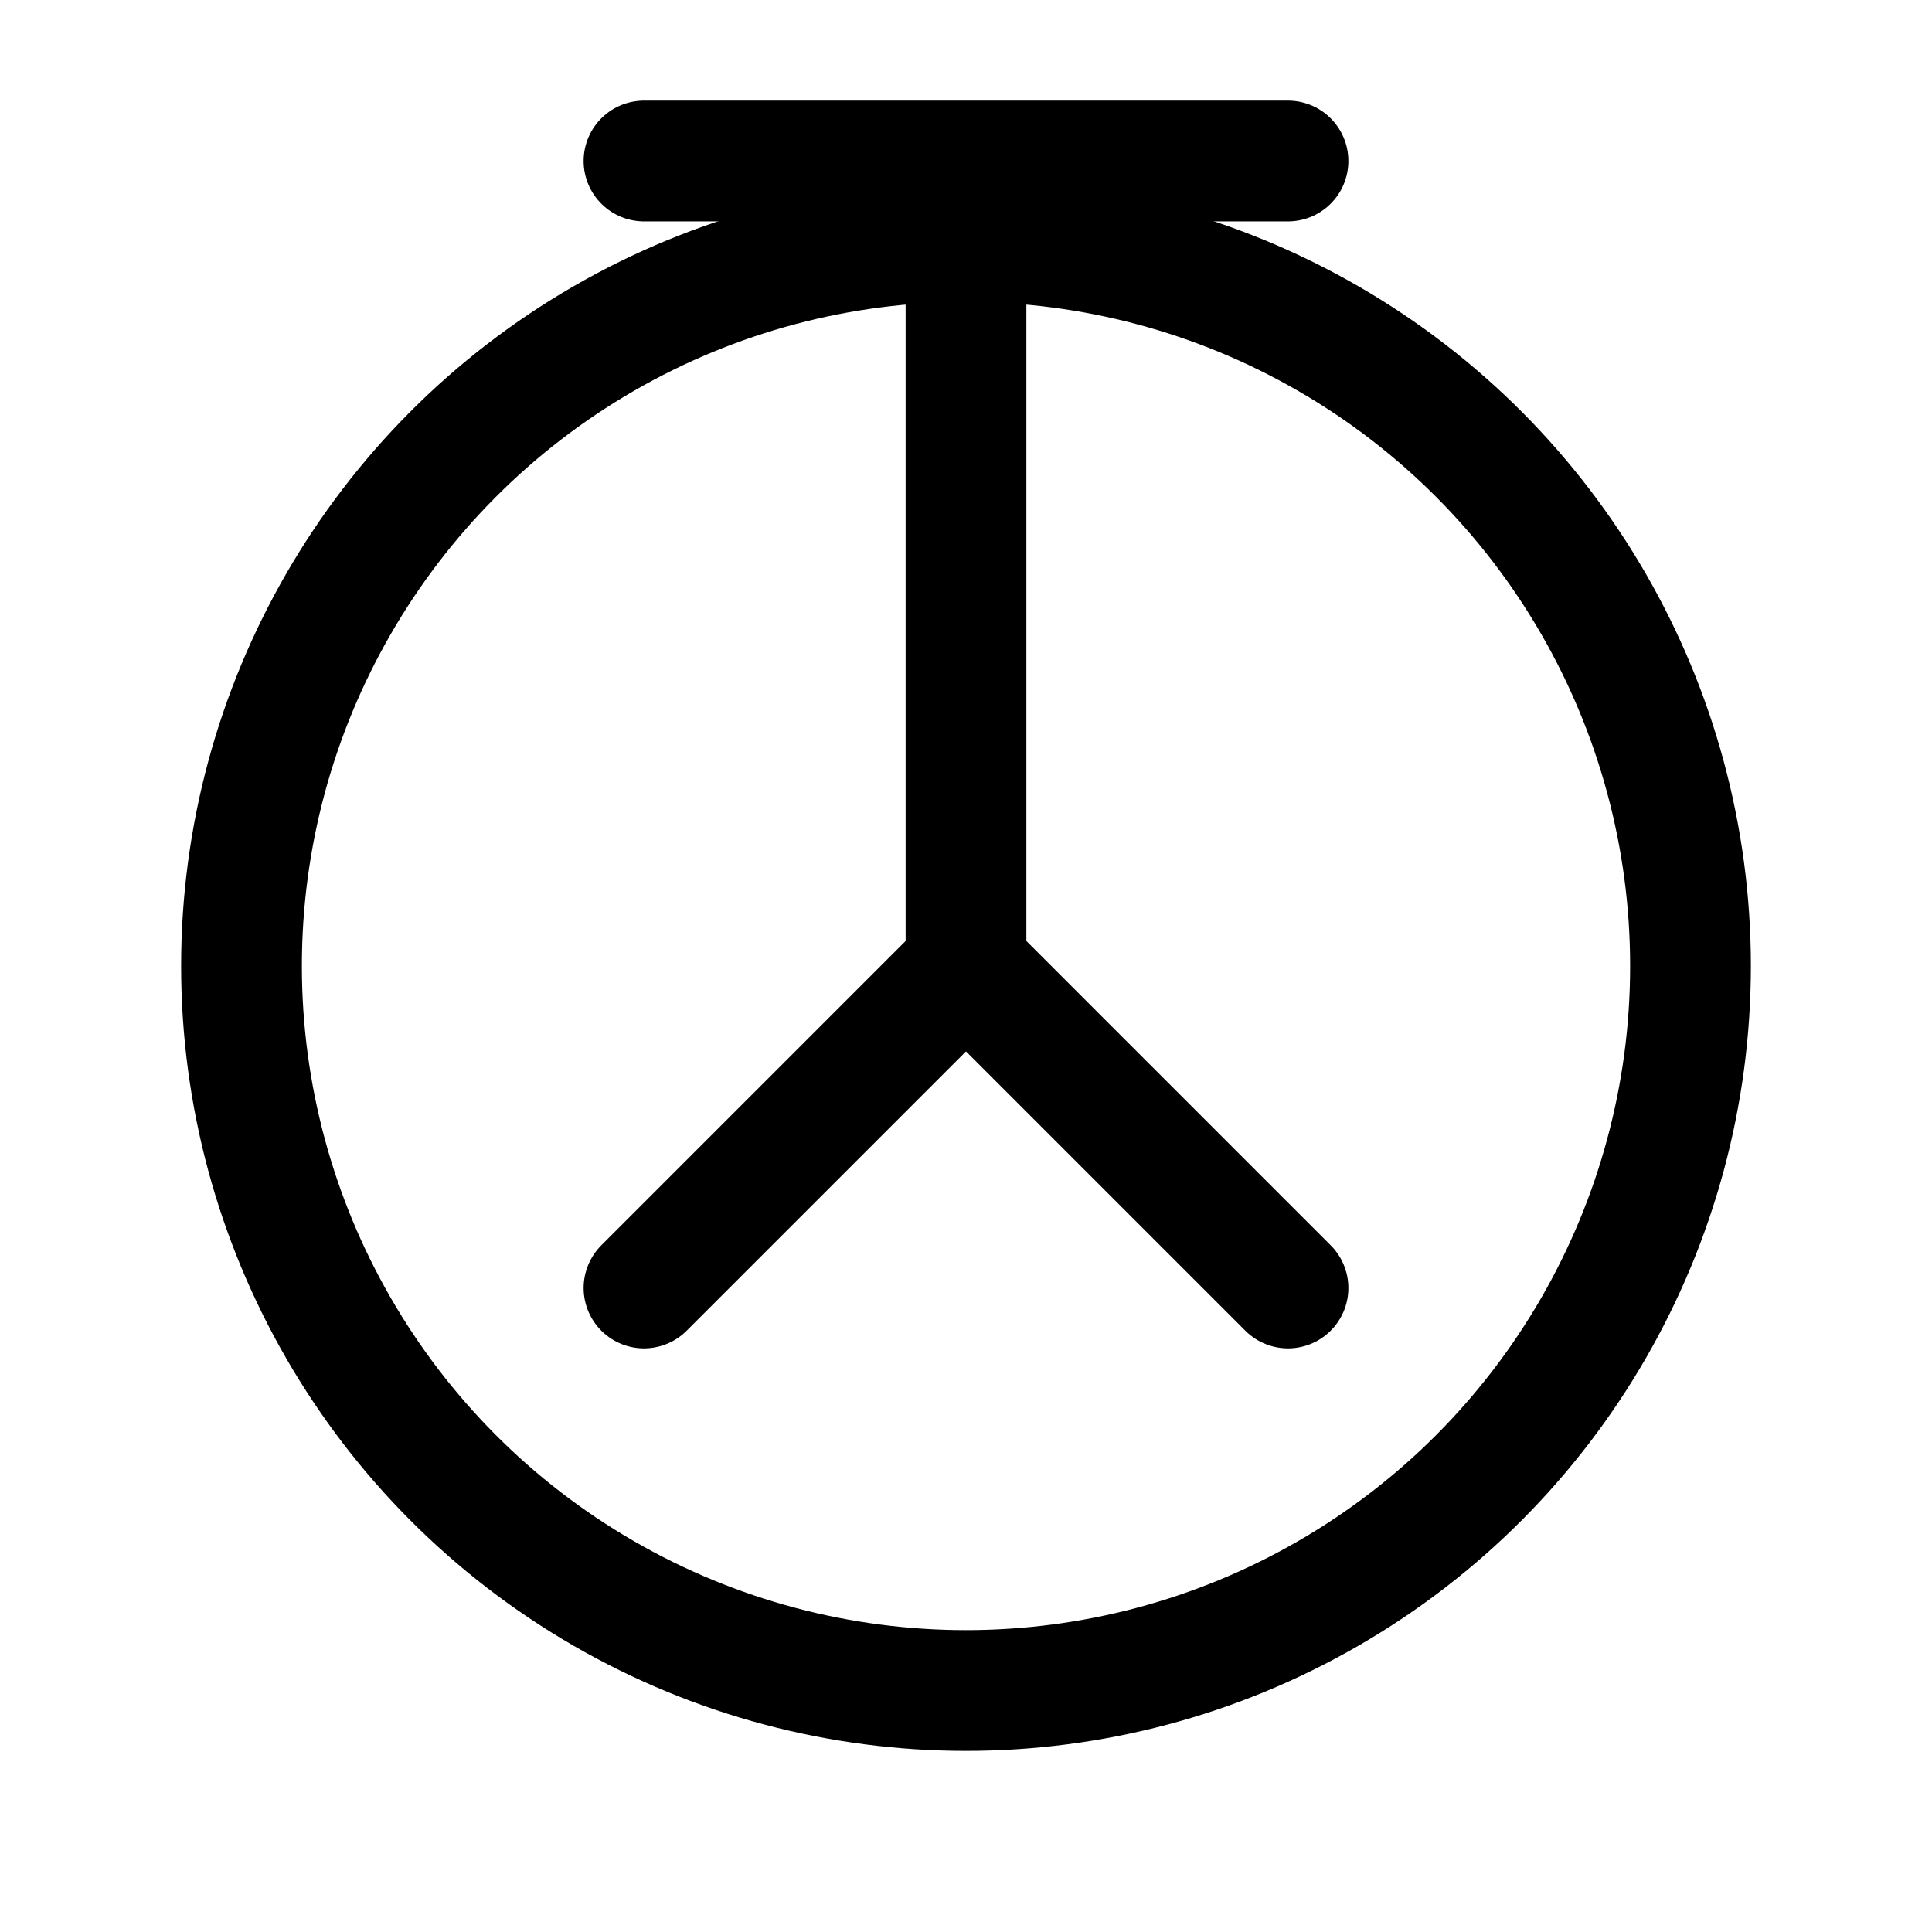
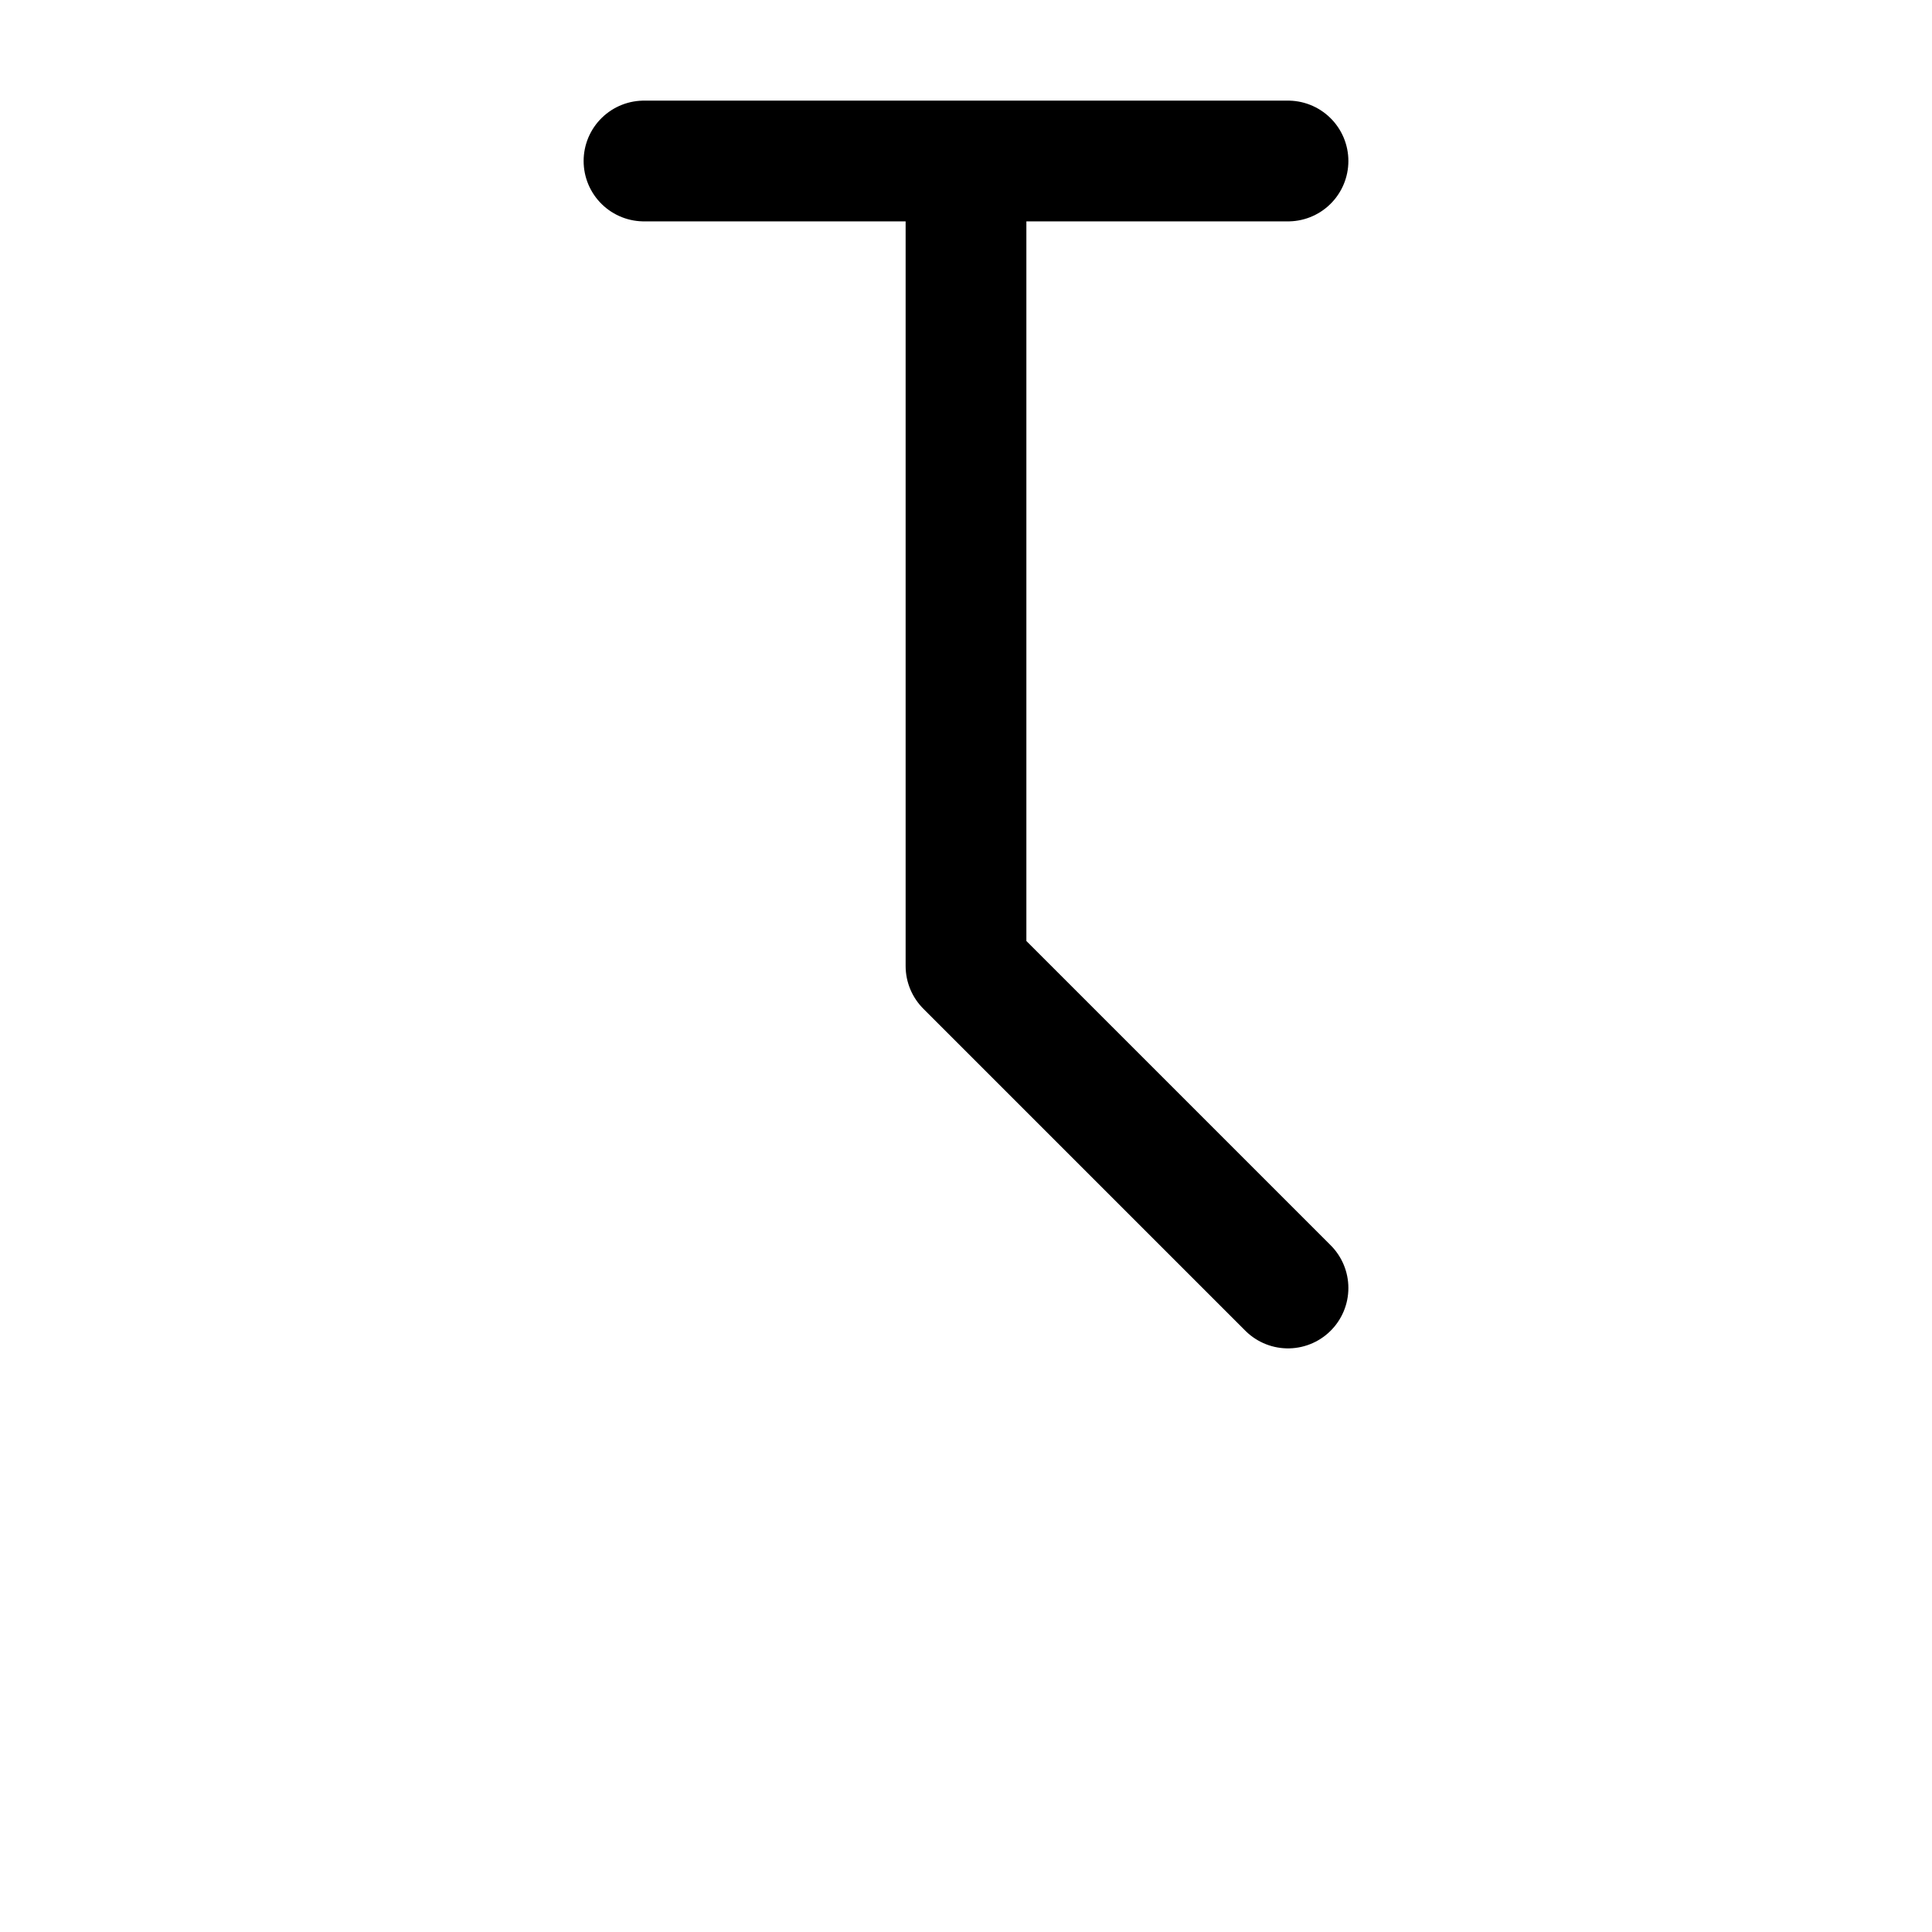
<svg xmlns="http://www.w3.org/2000/svg" width="200px" height="200px" viewBox="0 0 24 24" stroke-width="1.5" fill="none" stroke="currentColor" aria-hidden="true">
-   <path stroke-linecap="round" stroke-linejoin="round" d="M12 2L12 12 M12 12L16 16 M12 12L8 16 M16 2L8 2" />
-   <circle cx="12" cy="12" r="9" stroke="black" stroke-width="1.5" />
+   <path stroke-linecap="round" stroke-linejoin="round" d="M12 2L12 12 M12 12L16 16 M12 12M16 2L8 2" />
</svg>